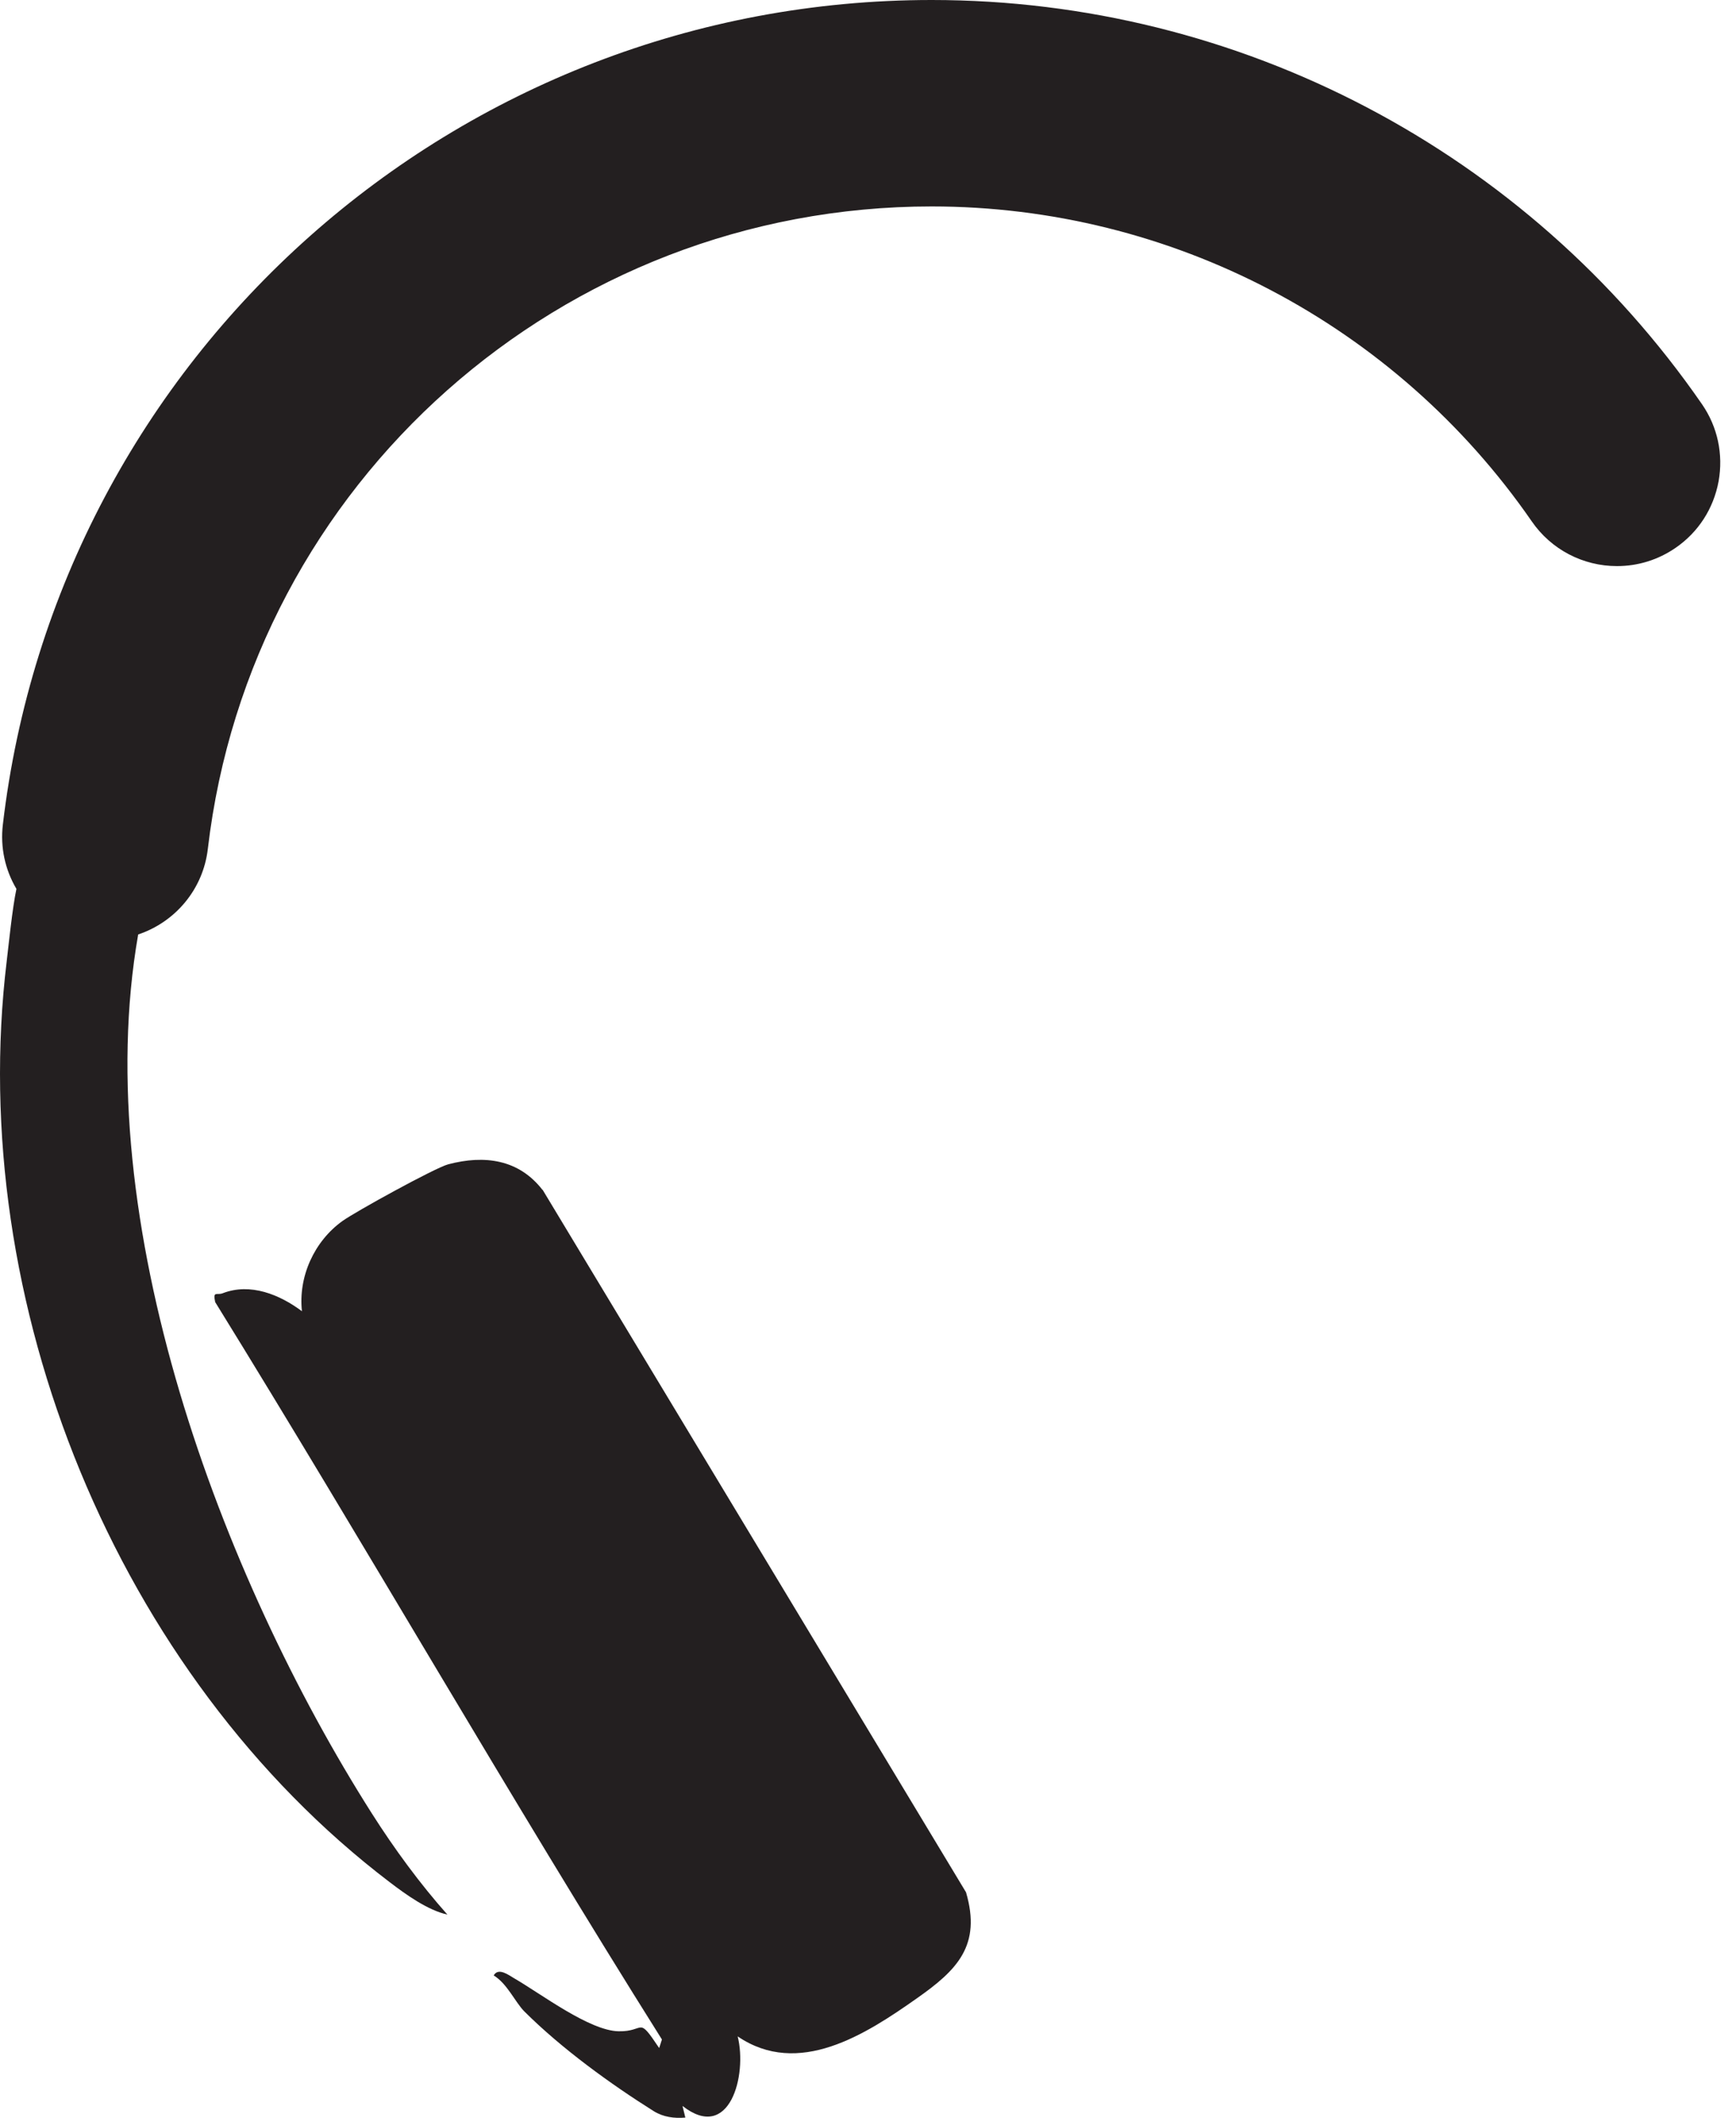
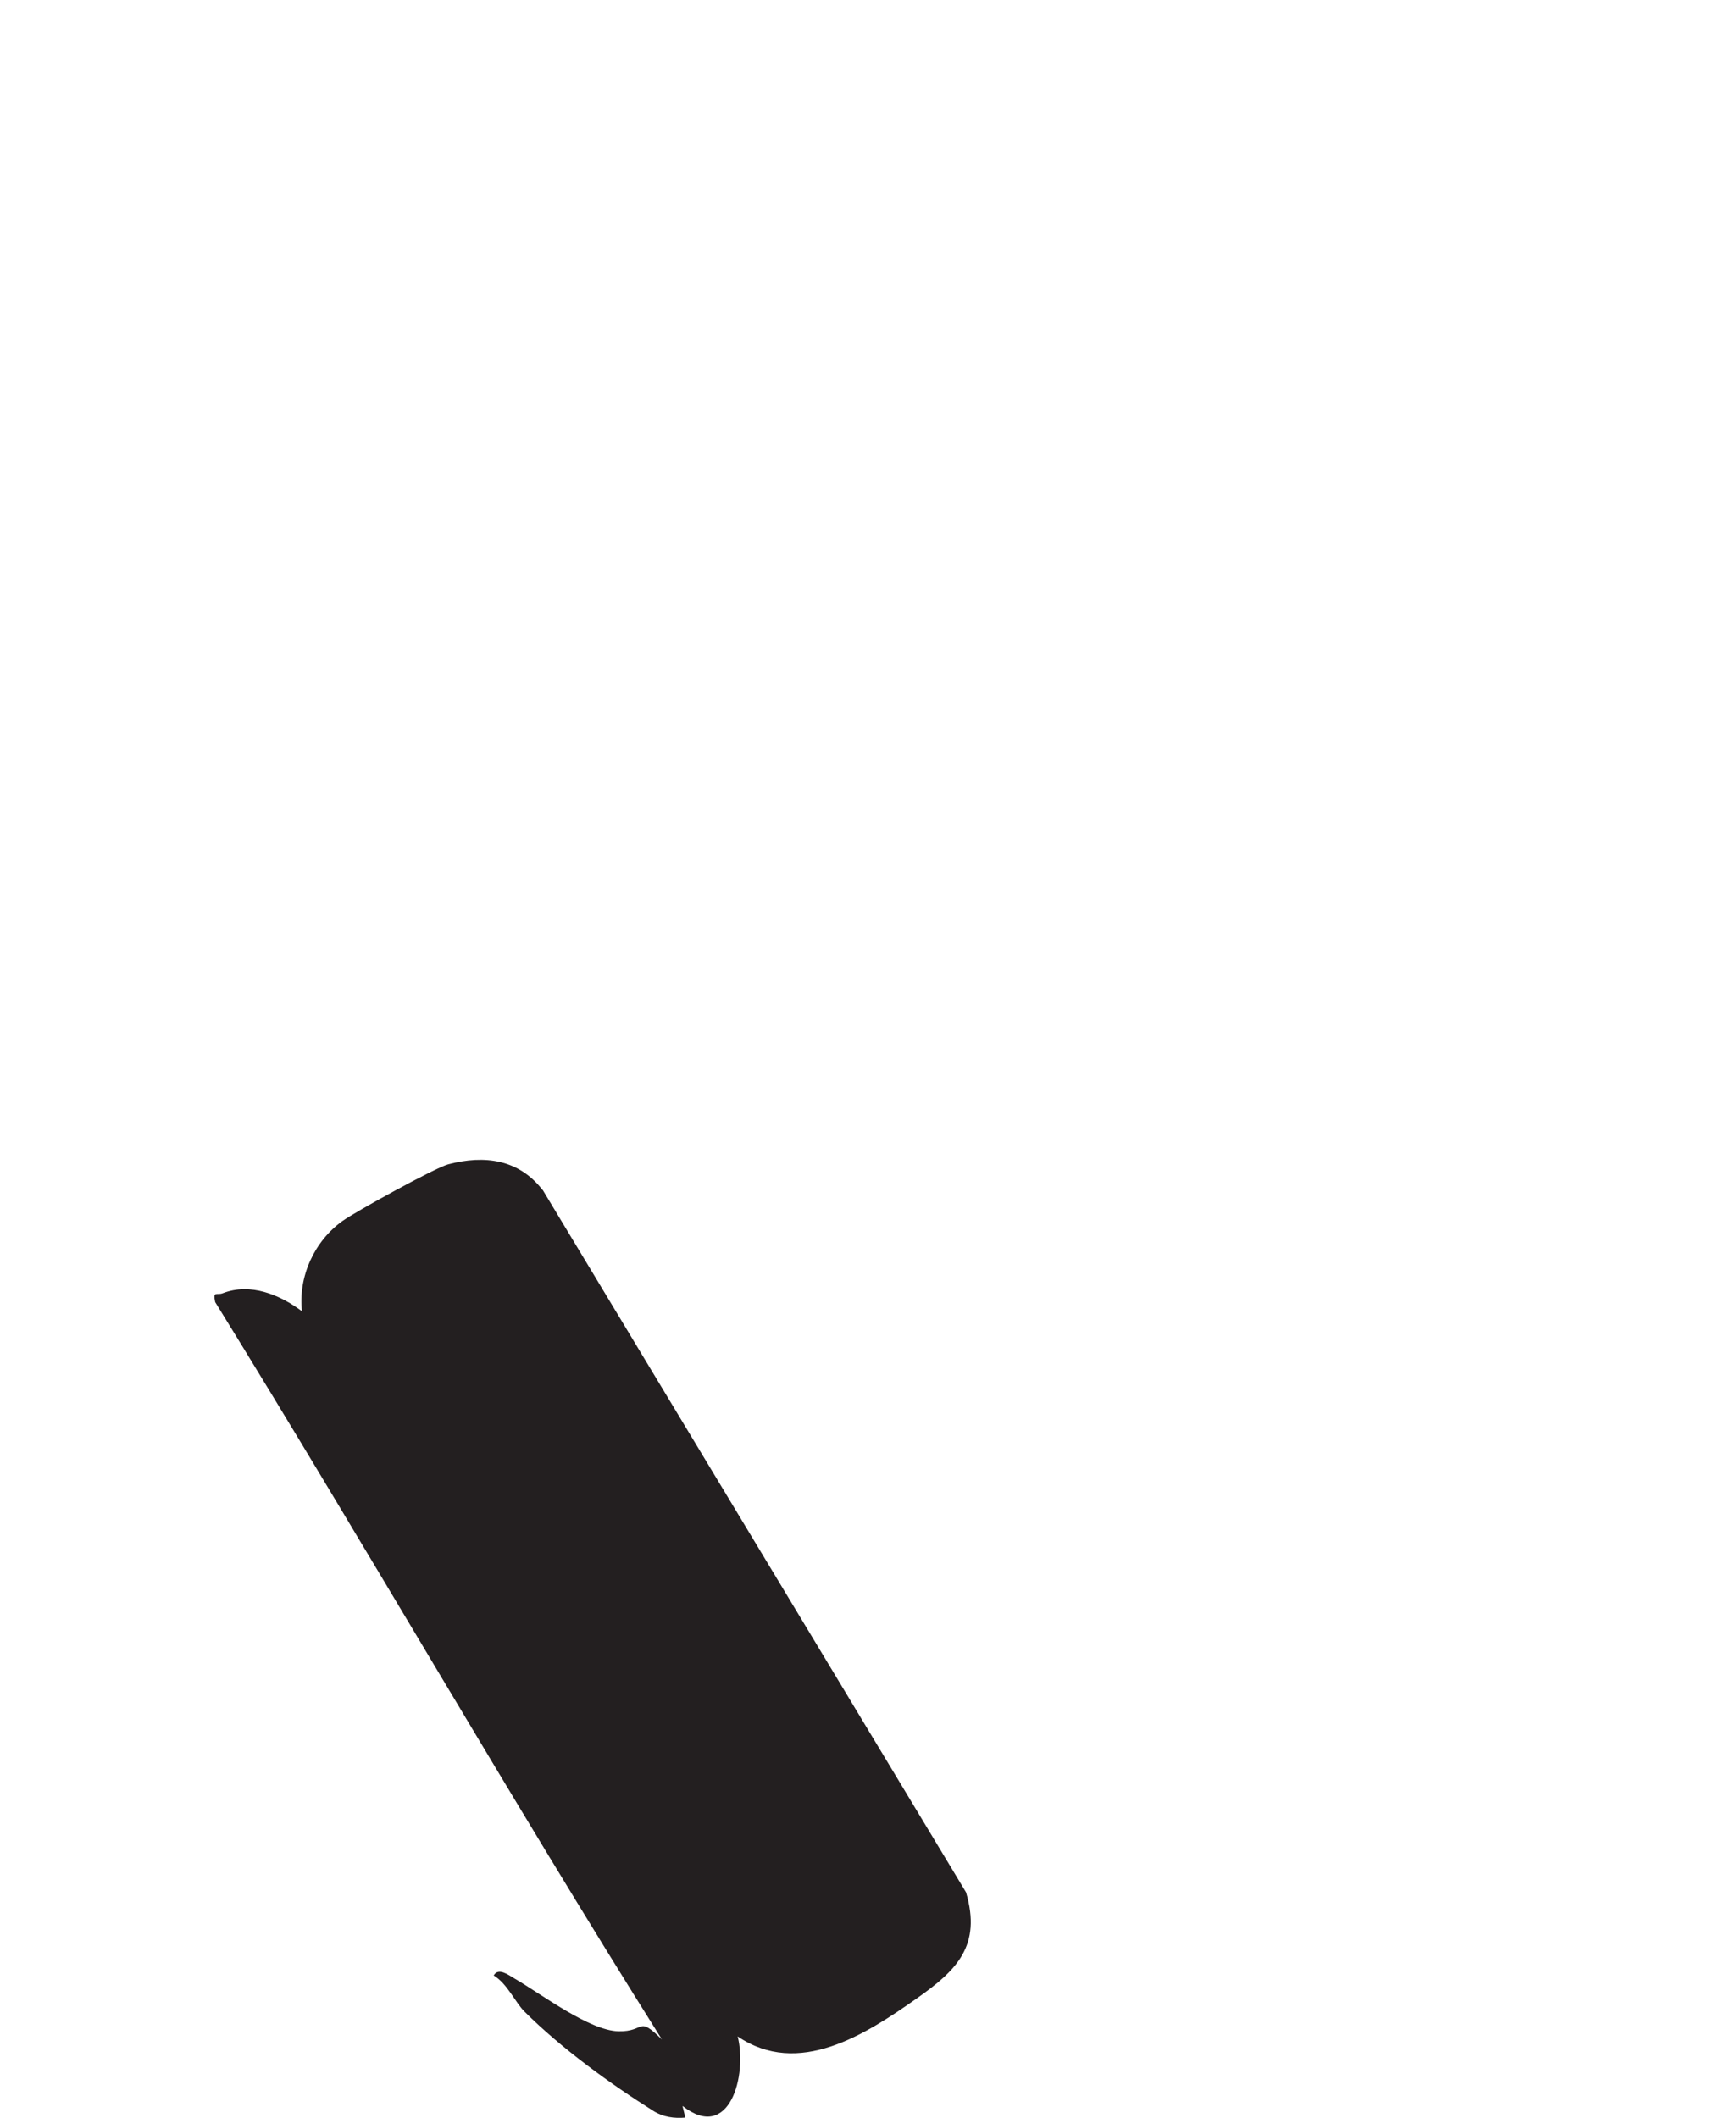
<svg xmlns="http://www.w3.org/2000/svg" width="41" height="50" viewBox="0 0 41 50" fill="none">
  <g id="Group 5">
-     <path id="Vector" d="M12.812 28.092C12.254 27.372 11.447 27.261 10.586 27.488C10.278 27.569 8.389 28.609 8.086 28.828C7.42 29.307 7.042 30.14 7.131 30.957C6.607 30.564 5.913 30.28 5.263 30.531C5.12 30.588 5.023 30.464 5.082 30.741C8.653 36.518 12.021 42.408 15.633 48.15L15.568 48.352C15.047 47.573 15.25 47.969 14.61 47.956C13.919 47.943 12.783 47.075 12.143 46.705C12.013 46.63 11.771 46.441 11.66 46.638C11.981 46.832 12.167 47.271 12.386 47.49C13.271 48.371 14.424 49.204 15.441 49.843C15.668 49.983 15.924 50.016 16.186 49.994L16.119 49.719C17.233 50.59 17.652 48.994 17.422 48.077C18.858 49.053 20.437 48.037 21.66 47.174C22.599 46.514 23.185 45.934 22.815 44.675L12.815 28.089L12.812 28.092Z" fill="#231F20" />
-     <path id="Vector_2" d="M3.257 22.064C4.135 21.773 4.799 20.999 4.909 20.037C5.924 11.392 13.271 4.874 22.003 4.874C27.66 4.874 32.958 7.653 36.178 12.311C36.634 12.972 37.384 13.365 38.189 13.365C38.685 13.365 39.163 13.217 39.573 12.934C40.111 12.565 40.469 12.007 40.588 11.368C40.704 10.726 40.567 10.079 40.197 9.543C36.067 3.569 29.266 0 22.005 0C10.801 0 1.368 8.37 0.067 19.471C0.005 20.005 0.118 20.53 0.388 20.986C0.291 21.441 0.202 22.331 0.159 22.687C-0.815 30.733 2.75 39.529 9.206 44.438C9.581 44.724 10.1 45.099 10.566 45.201C9.924 44.481 9.311 43.646 8.78 42.81C5.217 37.203 2.083 28.817 3.263 22.064H3.257Z" fill="#231F20" />
+     <path id="Vector" d="M12.812 28.092C12.254 27.372 11.447 27.261 10.586 27.488C10.278 27.569 8.389 28.609 8.086 28.828C7.42 29.307 7.042 30.14 7.131 30.957C6.607 30.564 5.913 30.28 5.263 30.531C5.12 30.588 5.023 30.464 5.082 30.741C8.653 36.518 12.021 42.408 15.633 48.15C15.047 47.573 15.25 47.969 14.61 47.956C13.919 47.943 12.783 47.075 12.143 46.705C12.013 46.63 11.771 46.441 11.66 46.638C11.981 46.832 12.167 47.271 12.386 47.49C13.271 48.371 14.424 49.204 15.441 49.843C15.668 49.983 15.924 50.016 16.186 49.994L16.119 49.719C17.233 50.59 17.652 48.994 17.422 48.077C18.858 49.053 20.437 48.037 21.66 47.174C22.599 46.514 23.185 45.934 22.815 44.675L12.815 28.089L12.812 28.092Z" fill="#231F20" />
  </g>
</svg>